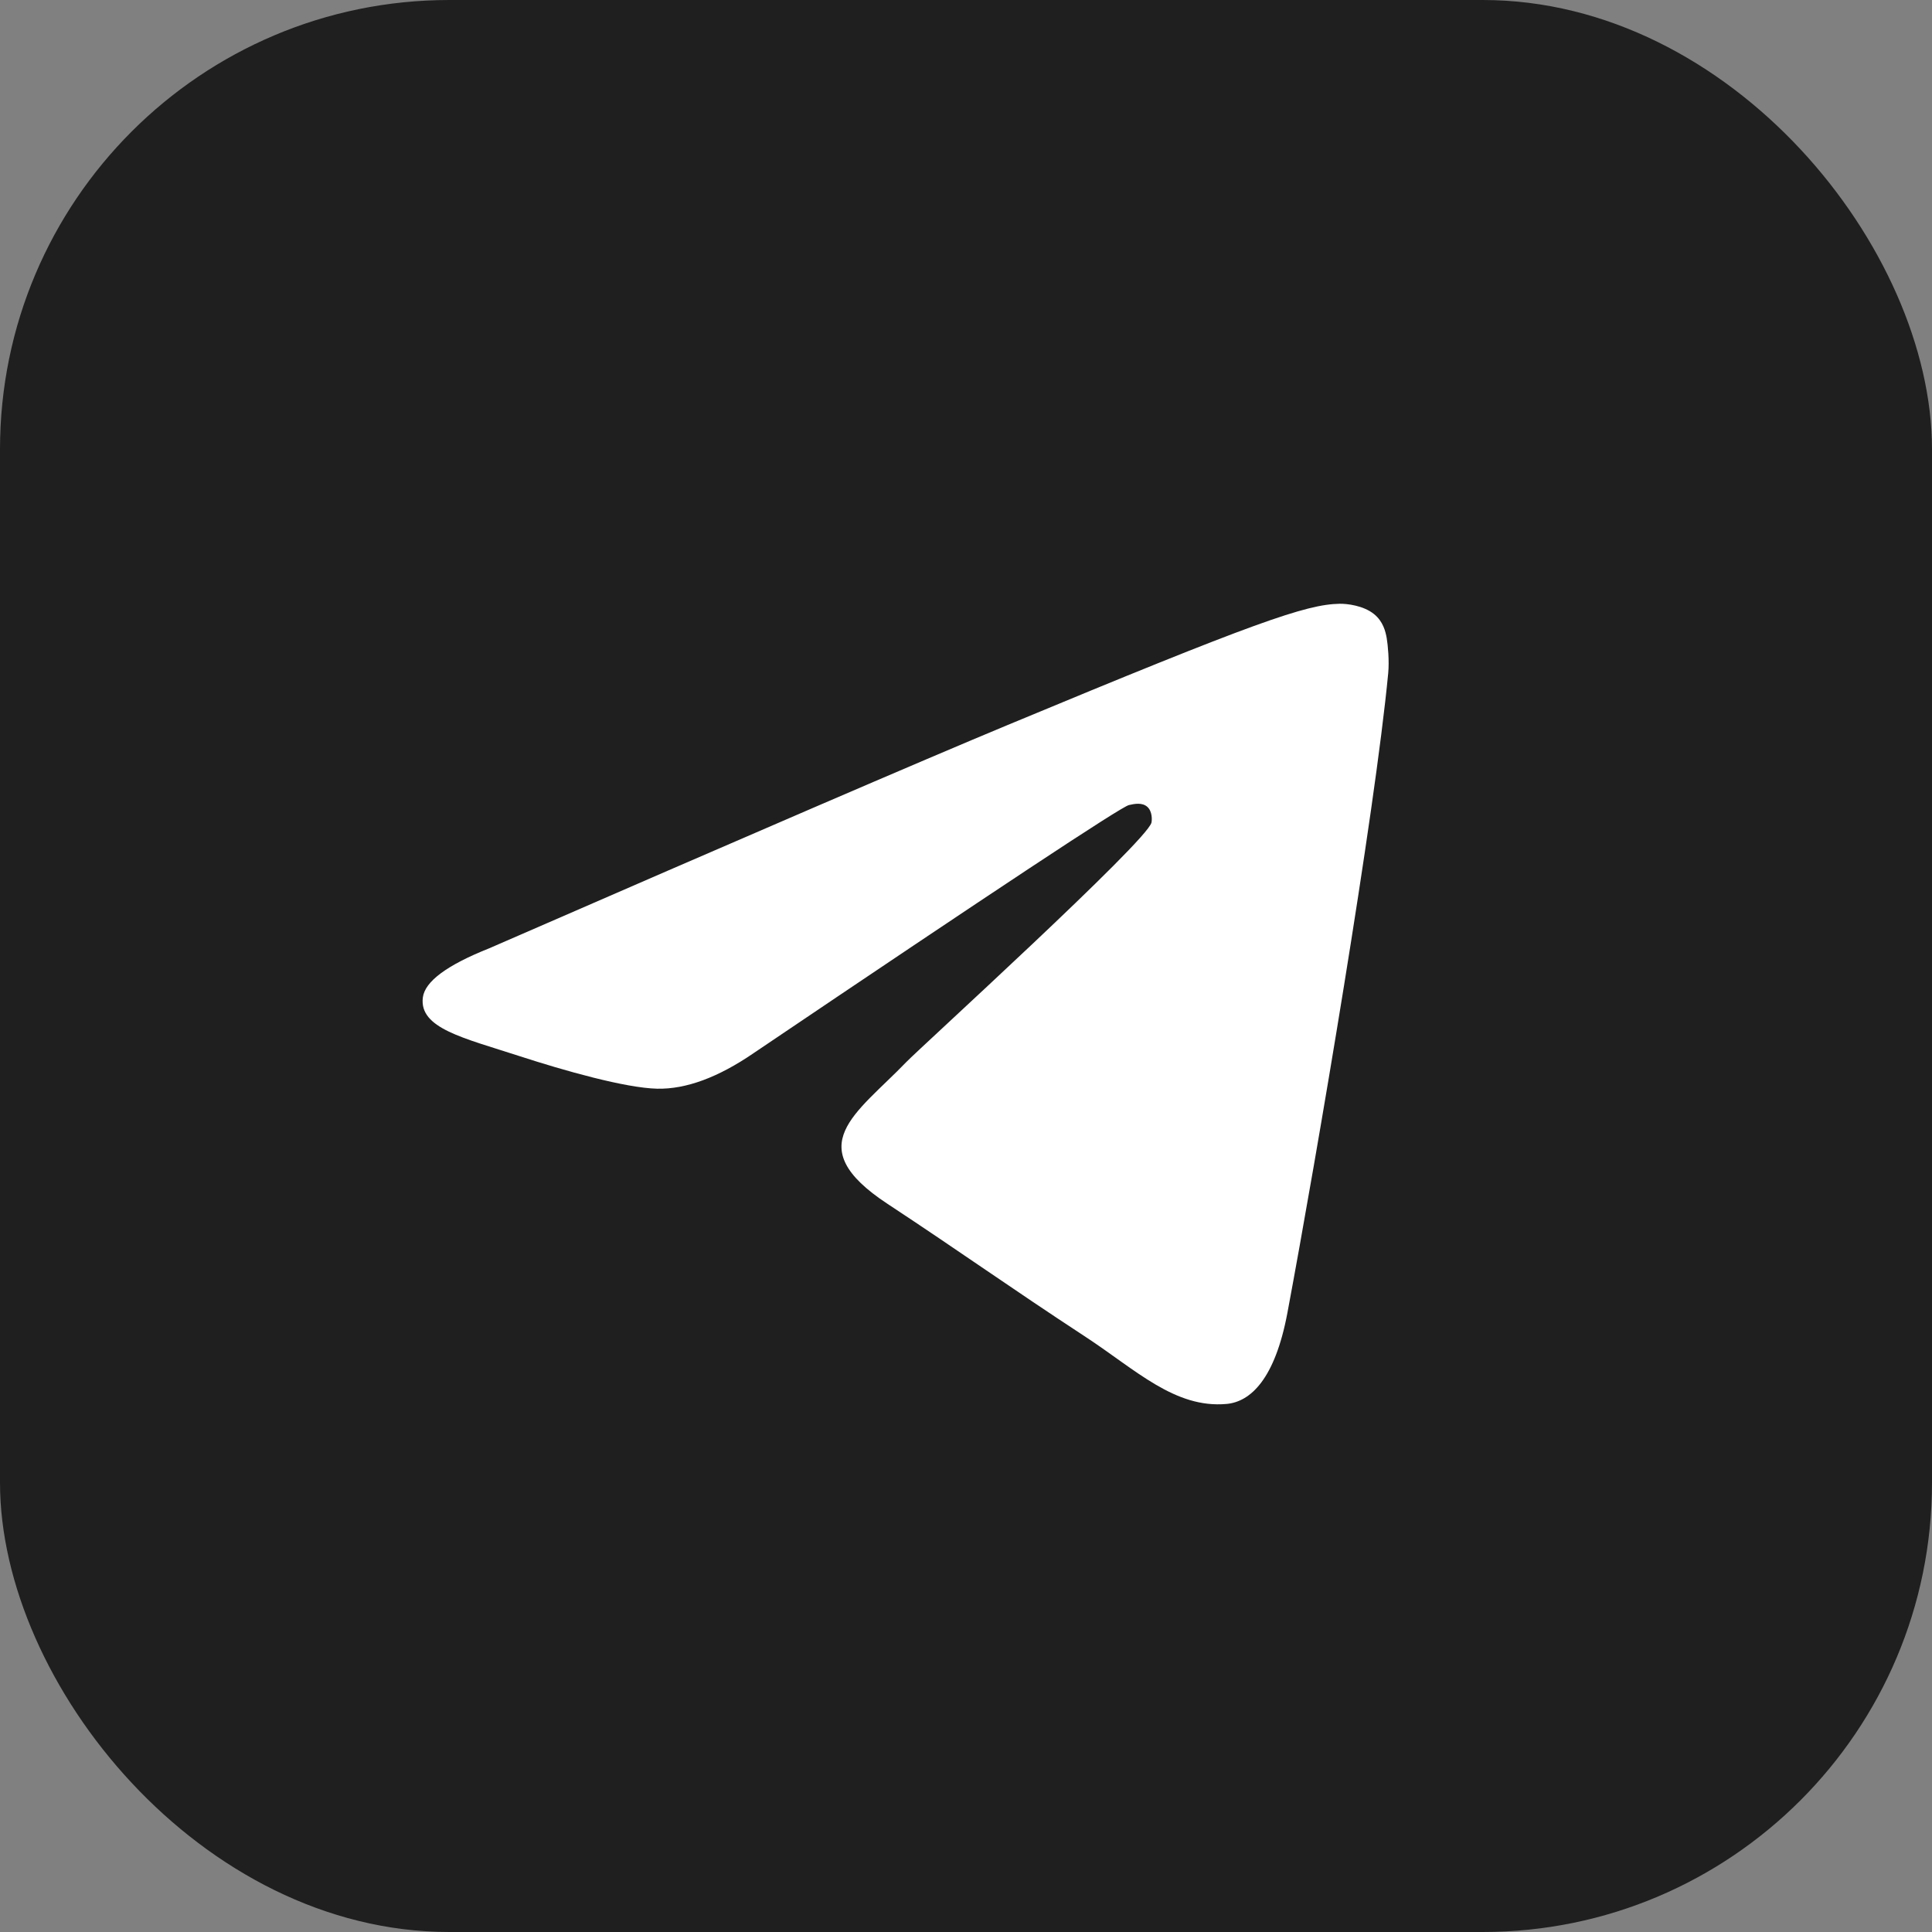
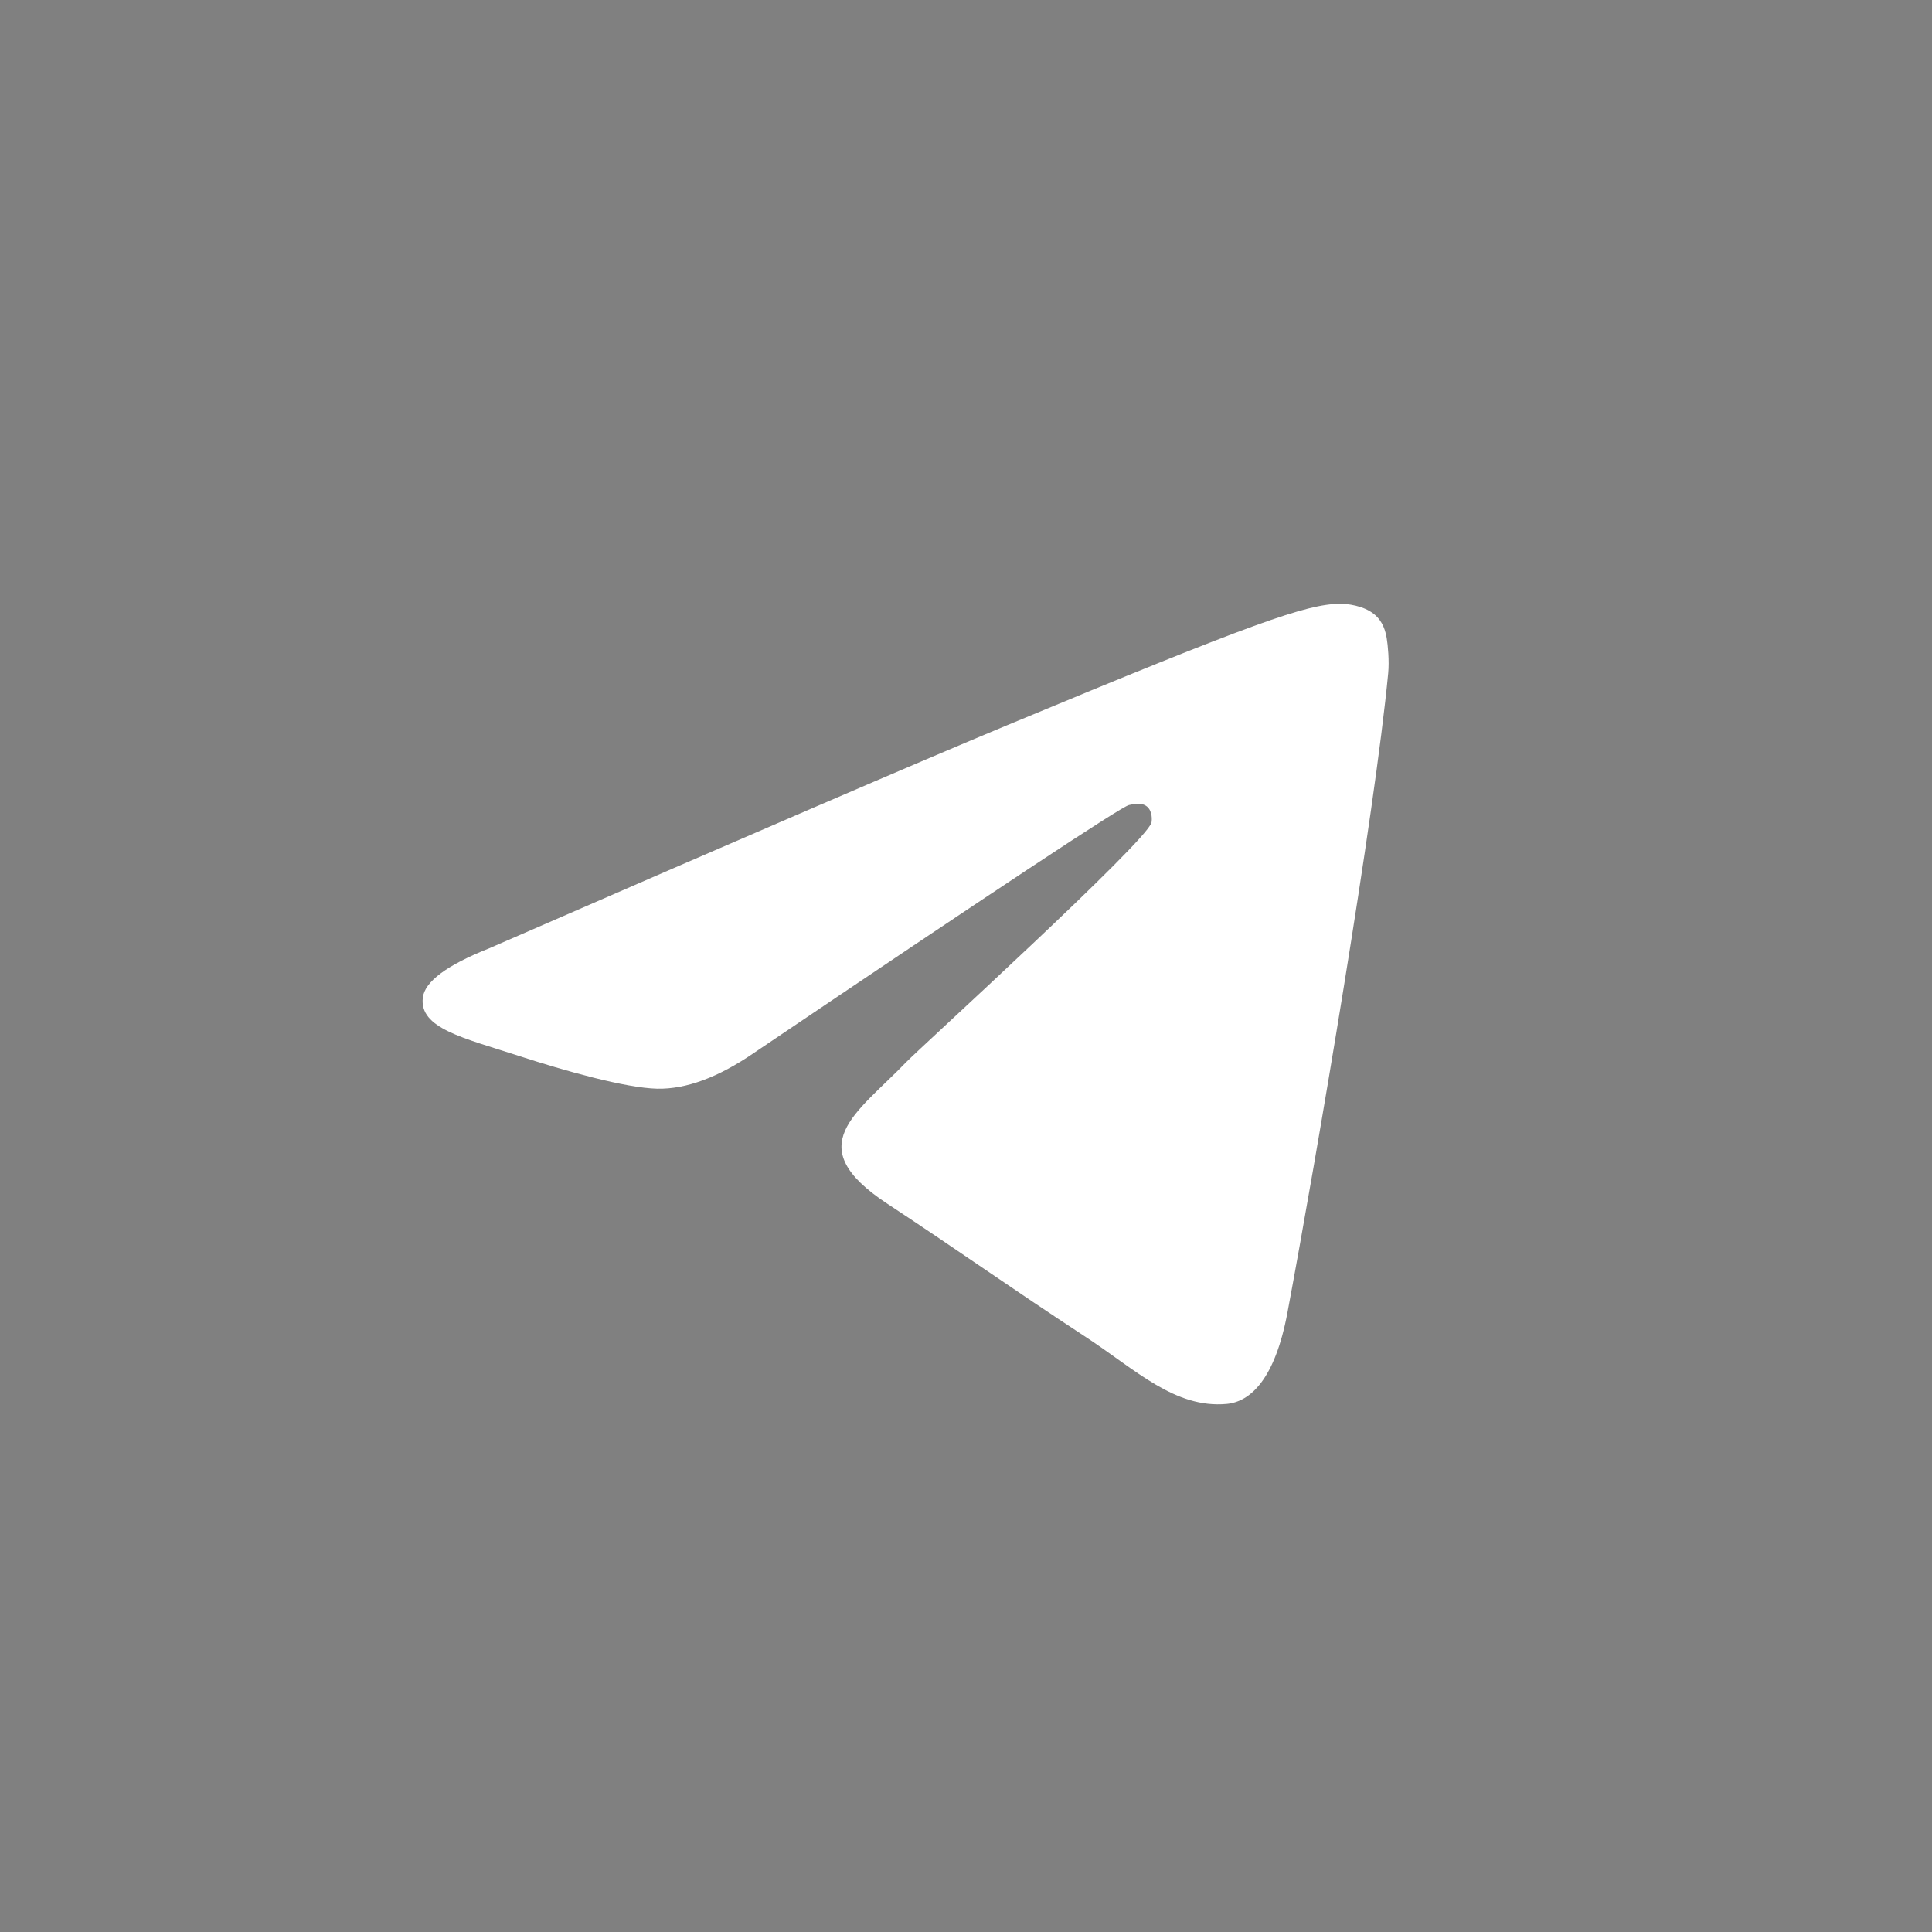
<svg xmlns="http://www.w3.org/2000/svg" width="43" height="43" viewBox="0 0 43 43" fill="none">
  <rect x="0" y="0" width="43" height="43" fill="#808080" stroke="none" />
-   <rect width="43" height="43" rx="10" fill="#1F1F1F" />
  <path d="M10.884 21.108C16.656 18.594 20.504 16.936 22.43 16.135C27.928 13.848 29.07 13.451 29.815 13.438C29.978 13.435 30.345 13.476 30.582 13.668C30.782 13.83 30.837 14.05 30.864 14.204C30.89 14.358 30.923 14.709 30.897 14.983C30.599 18.114 29.31 25.711 28.654 29.217C28.376 30.7 27.83 31.198 27.301 31.247C26.151 31.352 25.278 30.487 24.165 29.757C22.422 28.615 21.438 27.904 19.746 26.789C17.792 25.501 19.059 24.793 20.173 23.636C20.464 23.333 25.53 18.726 25.628 18.308C25.64 18.256 25.651 18.061 25.536 17.958C25.42 17.855 25.249 17.89 25.126 17.918C24.951 17.958 22.168 19.798 16.775 23.438C15.985 23.98 15.269 24.244 14.628 24.231C13.921 24.215 12.562 23.831 11.551 23.502C10.311 23.099 9.326 22.886 9.411 22.202C9.456 21.845 9.947 21.481 10.884 21.108Z" fill="white" />
</svg>